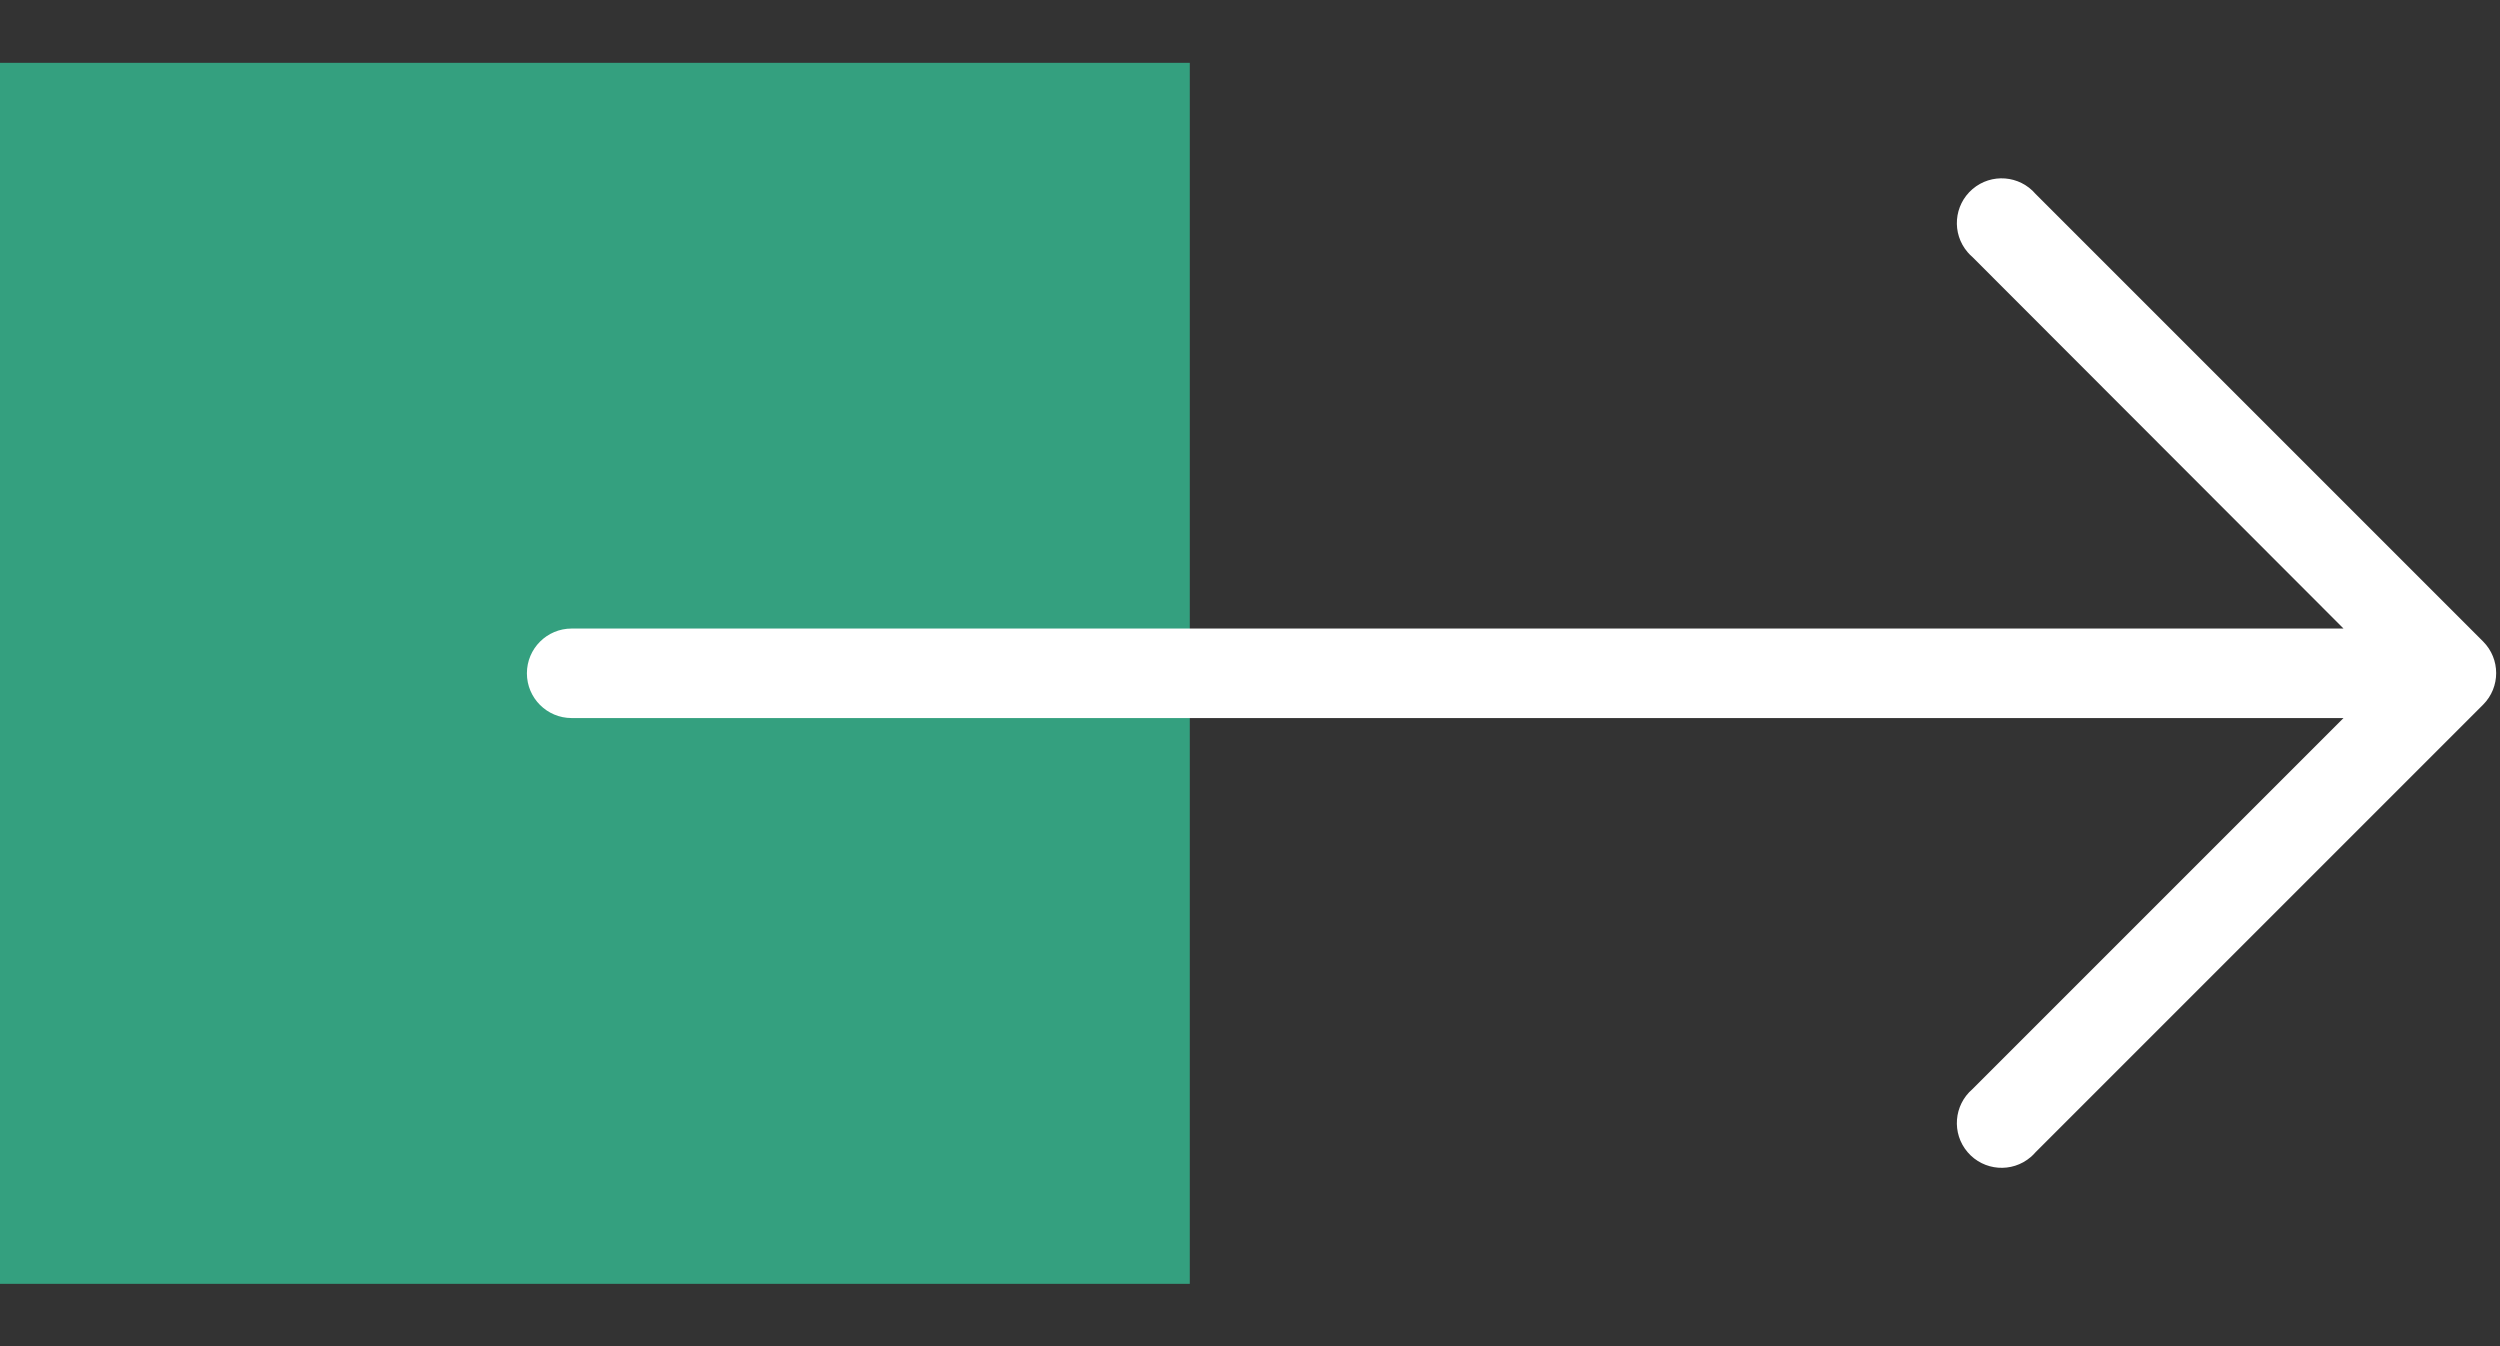
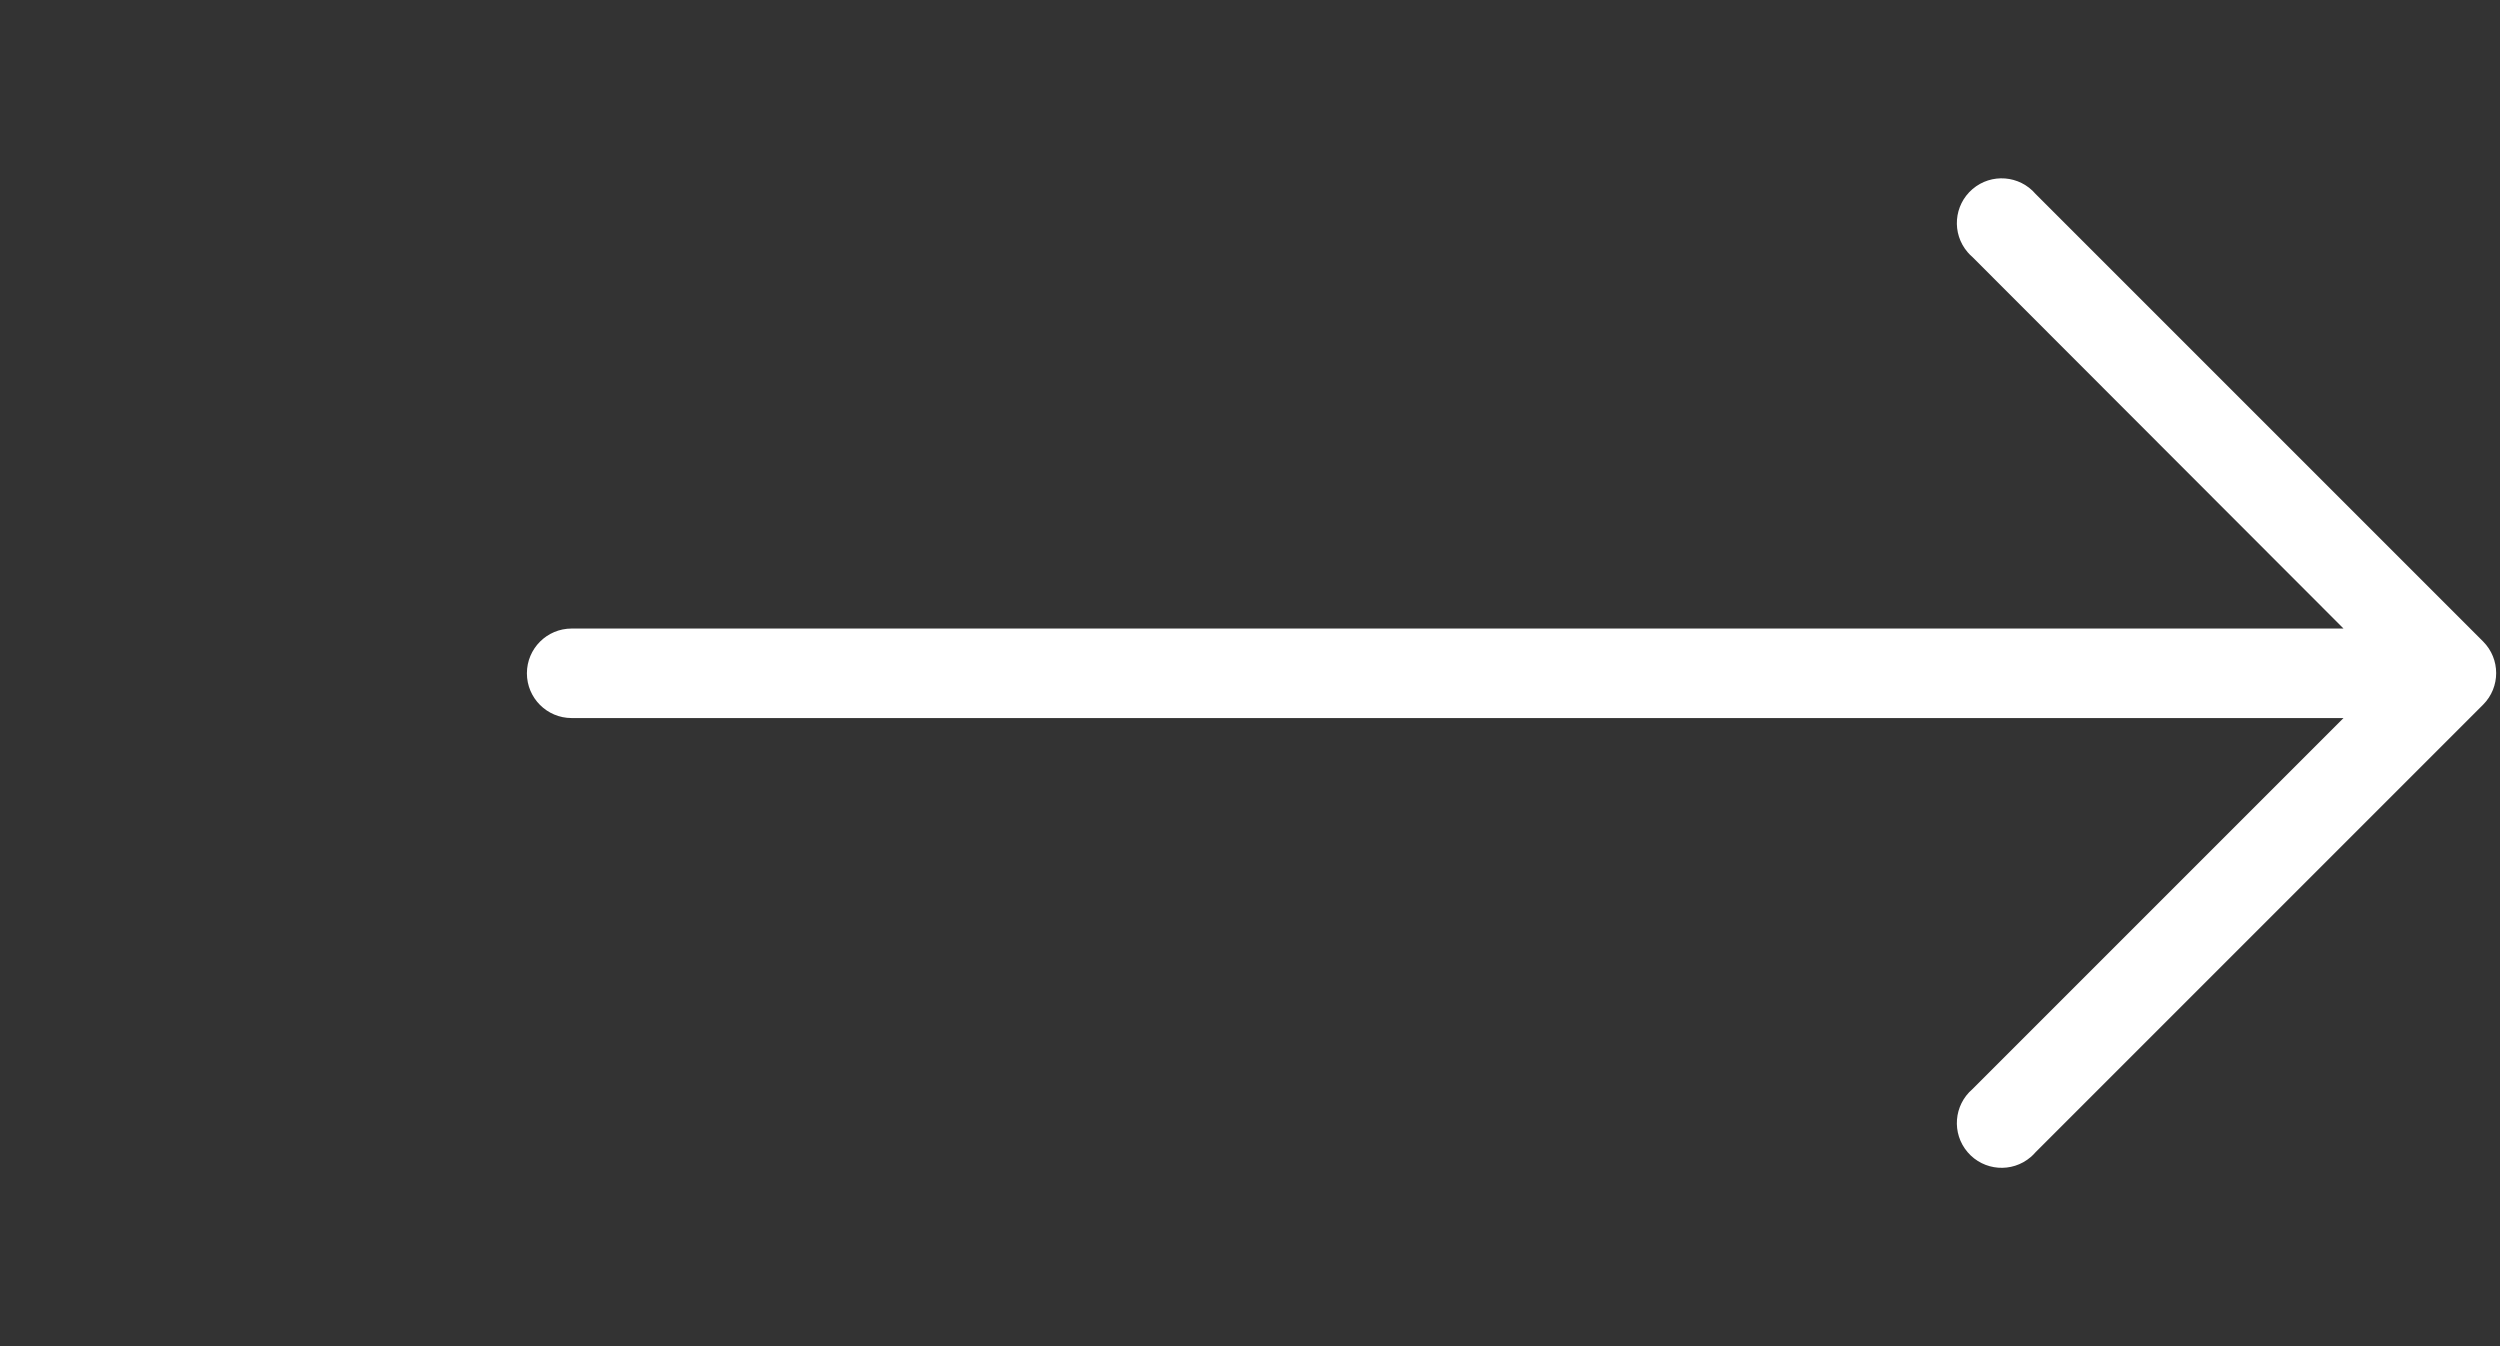
<svg xmlns="http://www.w3.org/2000/svg" width="100%" height="100%" viewBox="0 0 650 350" version="1.1" xml:space="preserve" style="fill-rule:evenodd;clip-rule:evenodd;stroke-linejoin:round;stroke-miterlimit:1.414;">
  <rect x="0" y="0" width="650" height="350" fill="#333333" stroke="none" />
-   <rect x="-12.408" y="16.336" width="321.751" height="317.462" style="fill:#35cfa0;fill-opacity:0.698;" />
  <path d="M645.621,166.796l-116.364,-116.363c-4.179,-4.881 -11.525,-5.45 -16.406,-1.269c-4.881,4.18 -5.45,11.526 -1.269,16.407c0.389,0.455 0.814,0.88 1.269,1.269l96.465,96.582l-460.685,-0.001c-6.426,0 -11.636,5.21 -11.636,11.637c0,6.427 5.21,11.636 11.636,11.636l460.684,0l-96.465,96.465c-4.88,4.18 -5.45,11.526 -1.269,16.407c4.182,4.881 11.527,5.45 16.407,1.269c0.455,-0.389 0.88,-0.814 1.269,-1.269l116.364,-116.363c4.511,-4.537 4.511,-11.867 -0.001,-16.406Z" style="fill:#fff;fill-rule:nonzero;" />
</svg>